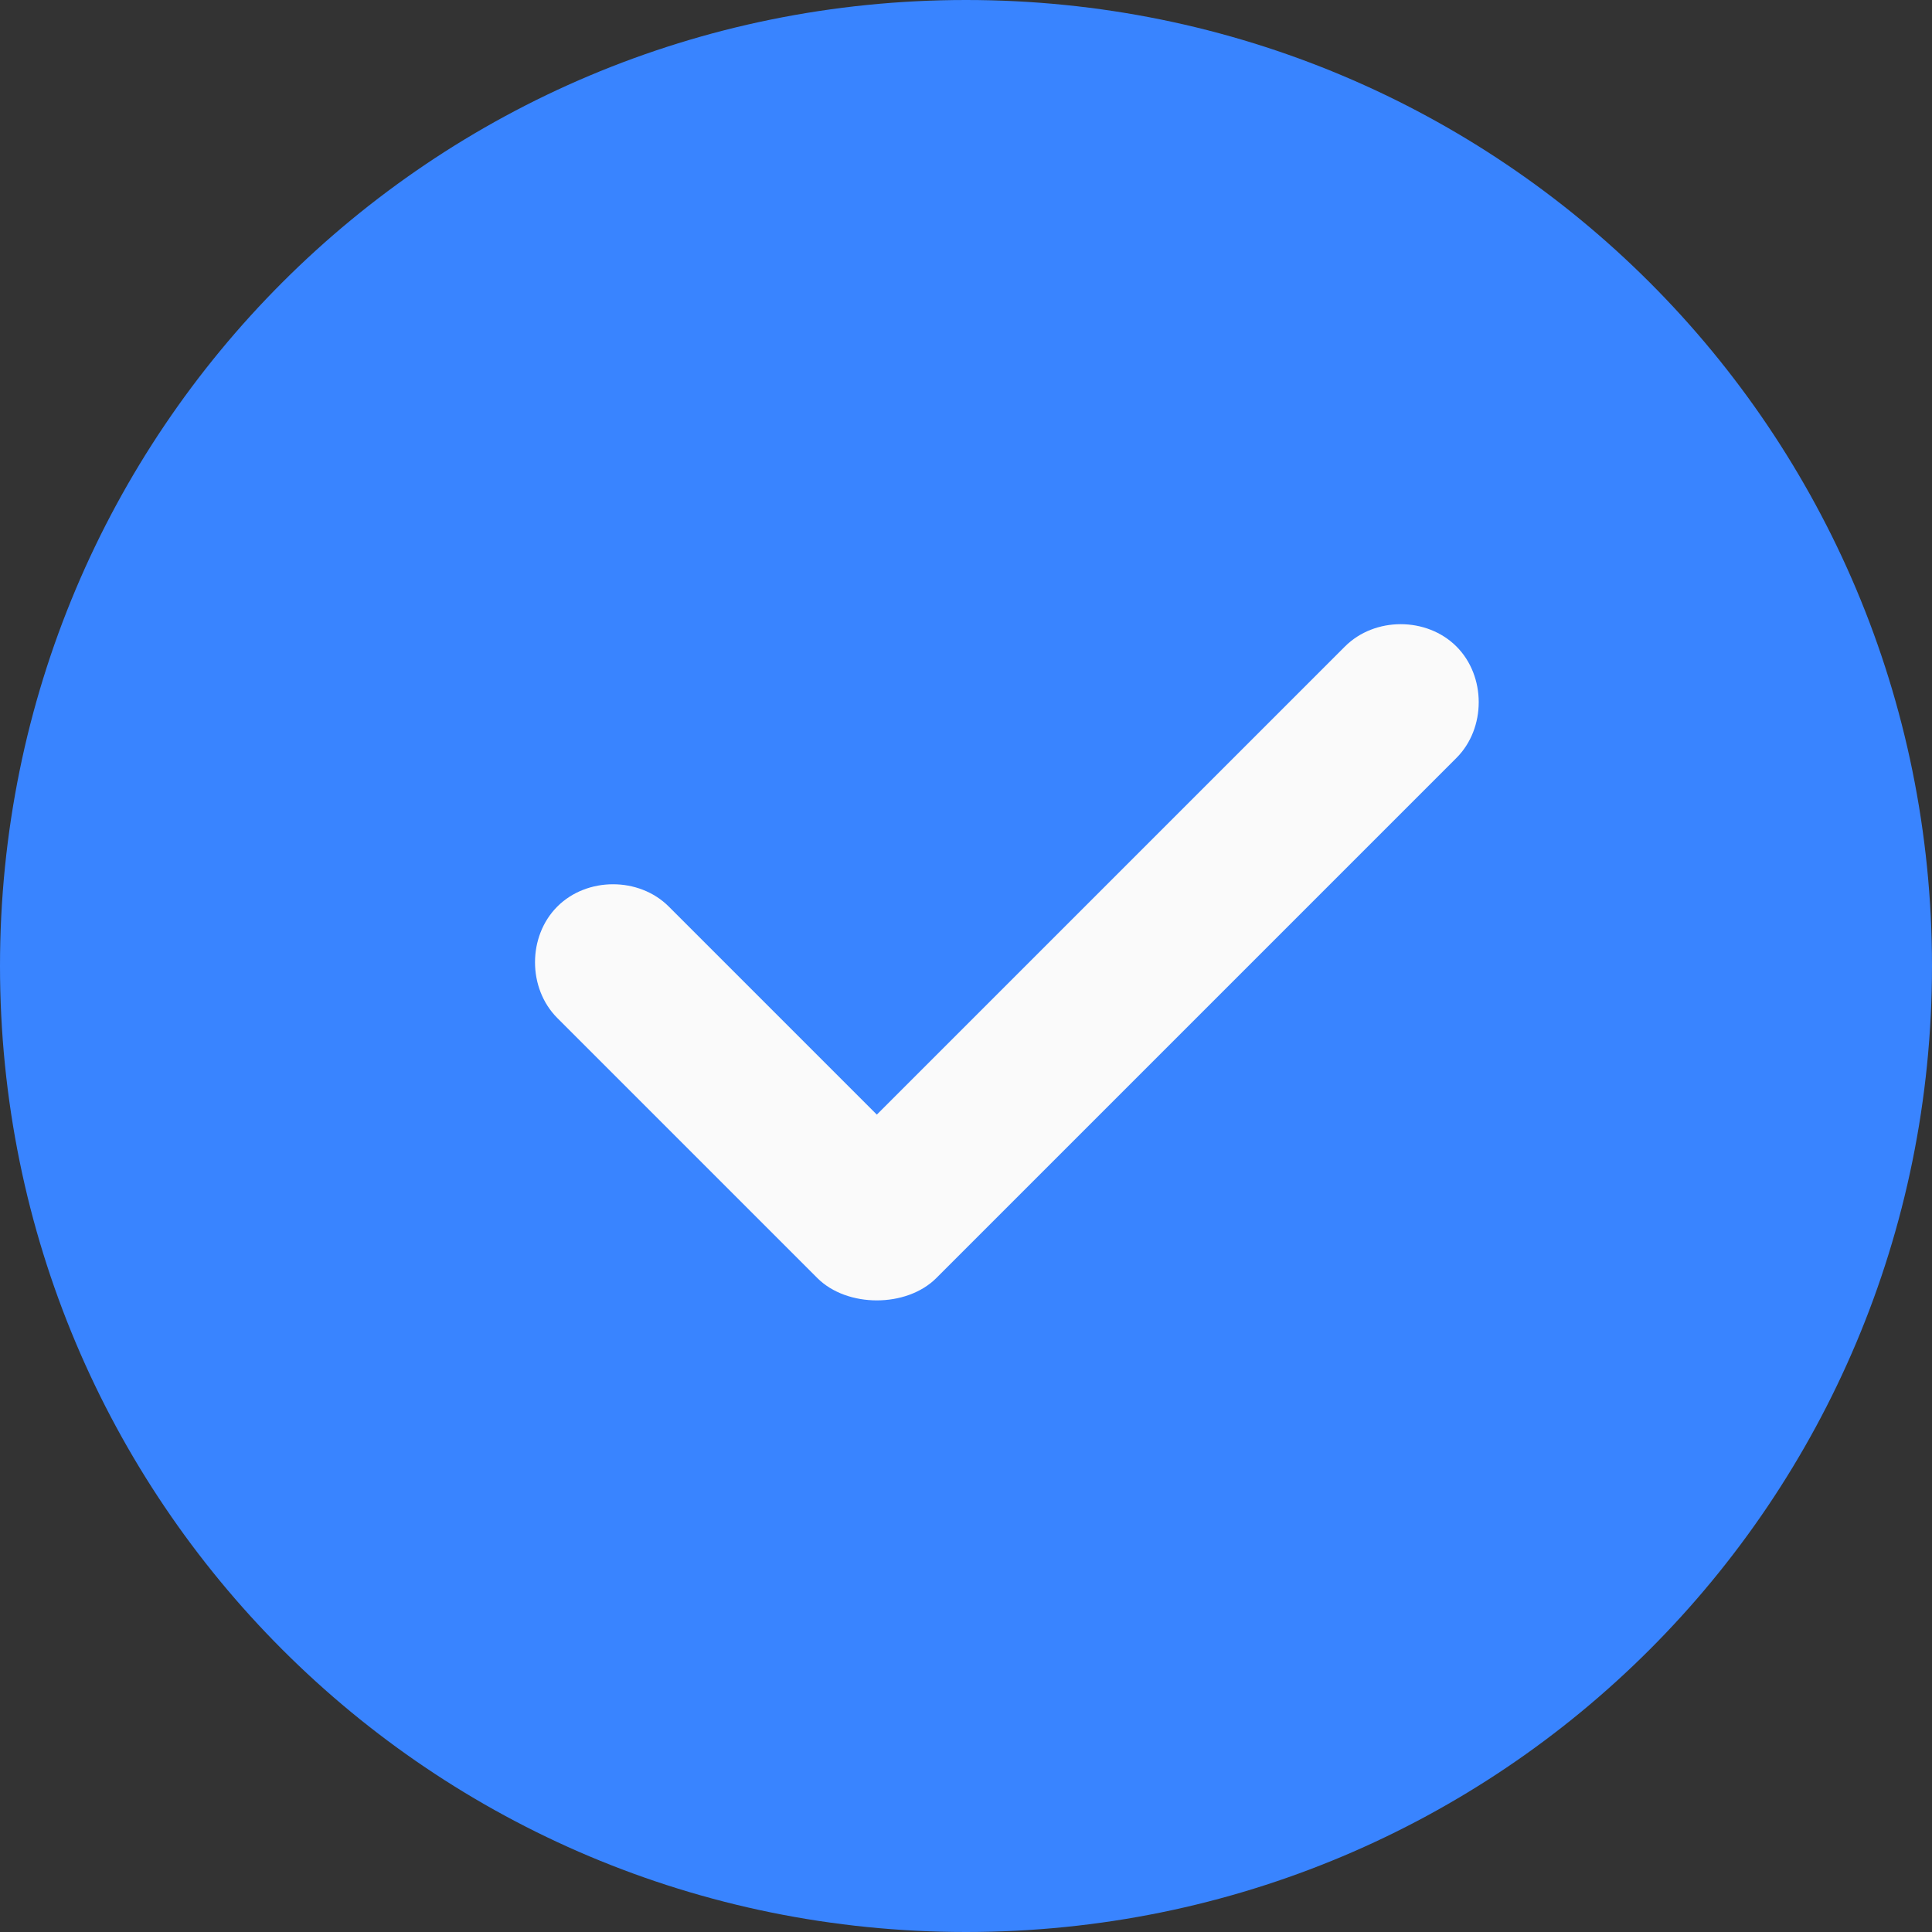
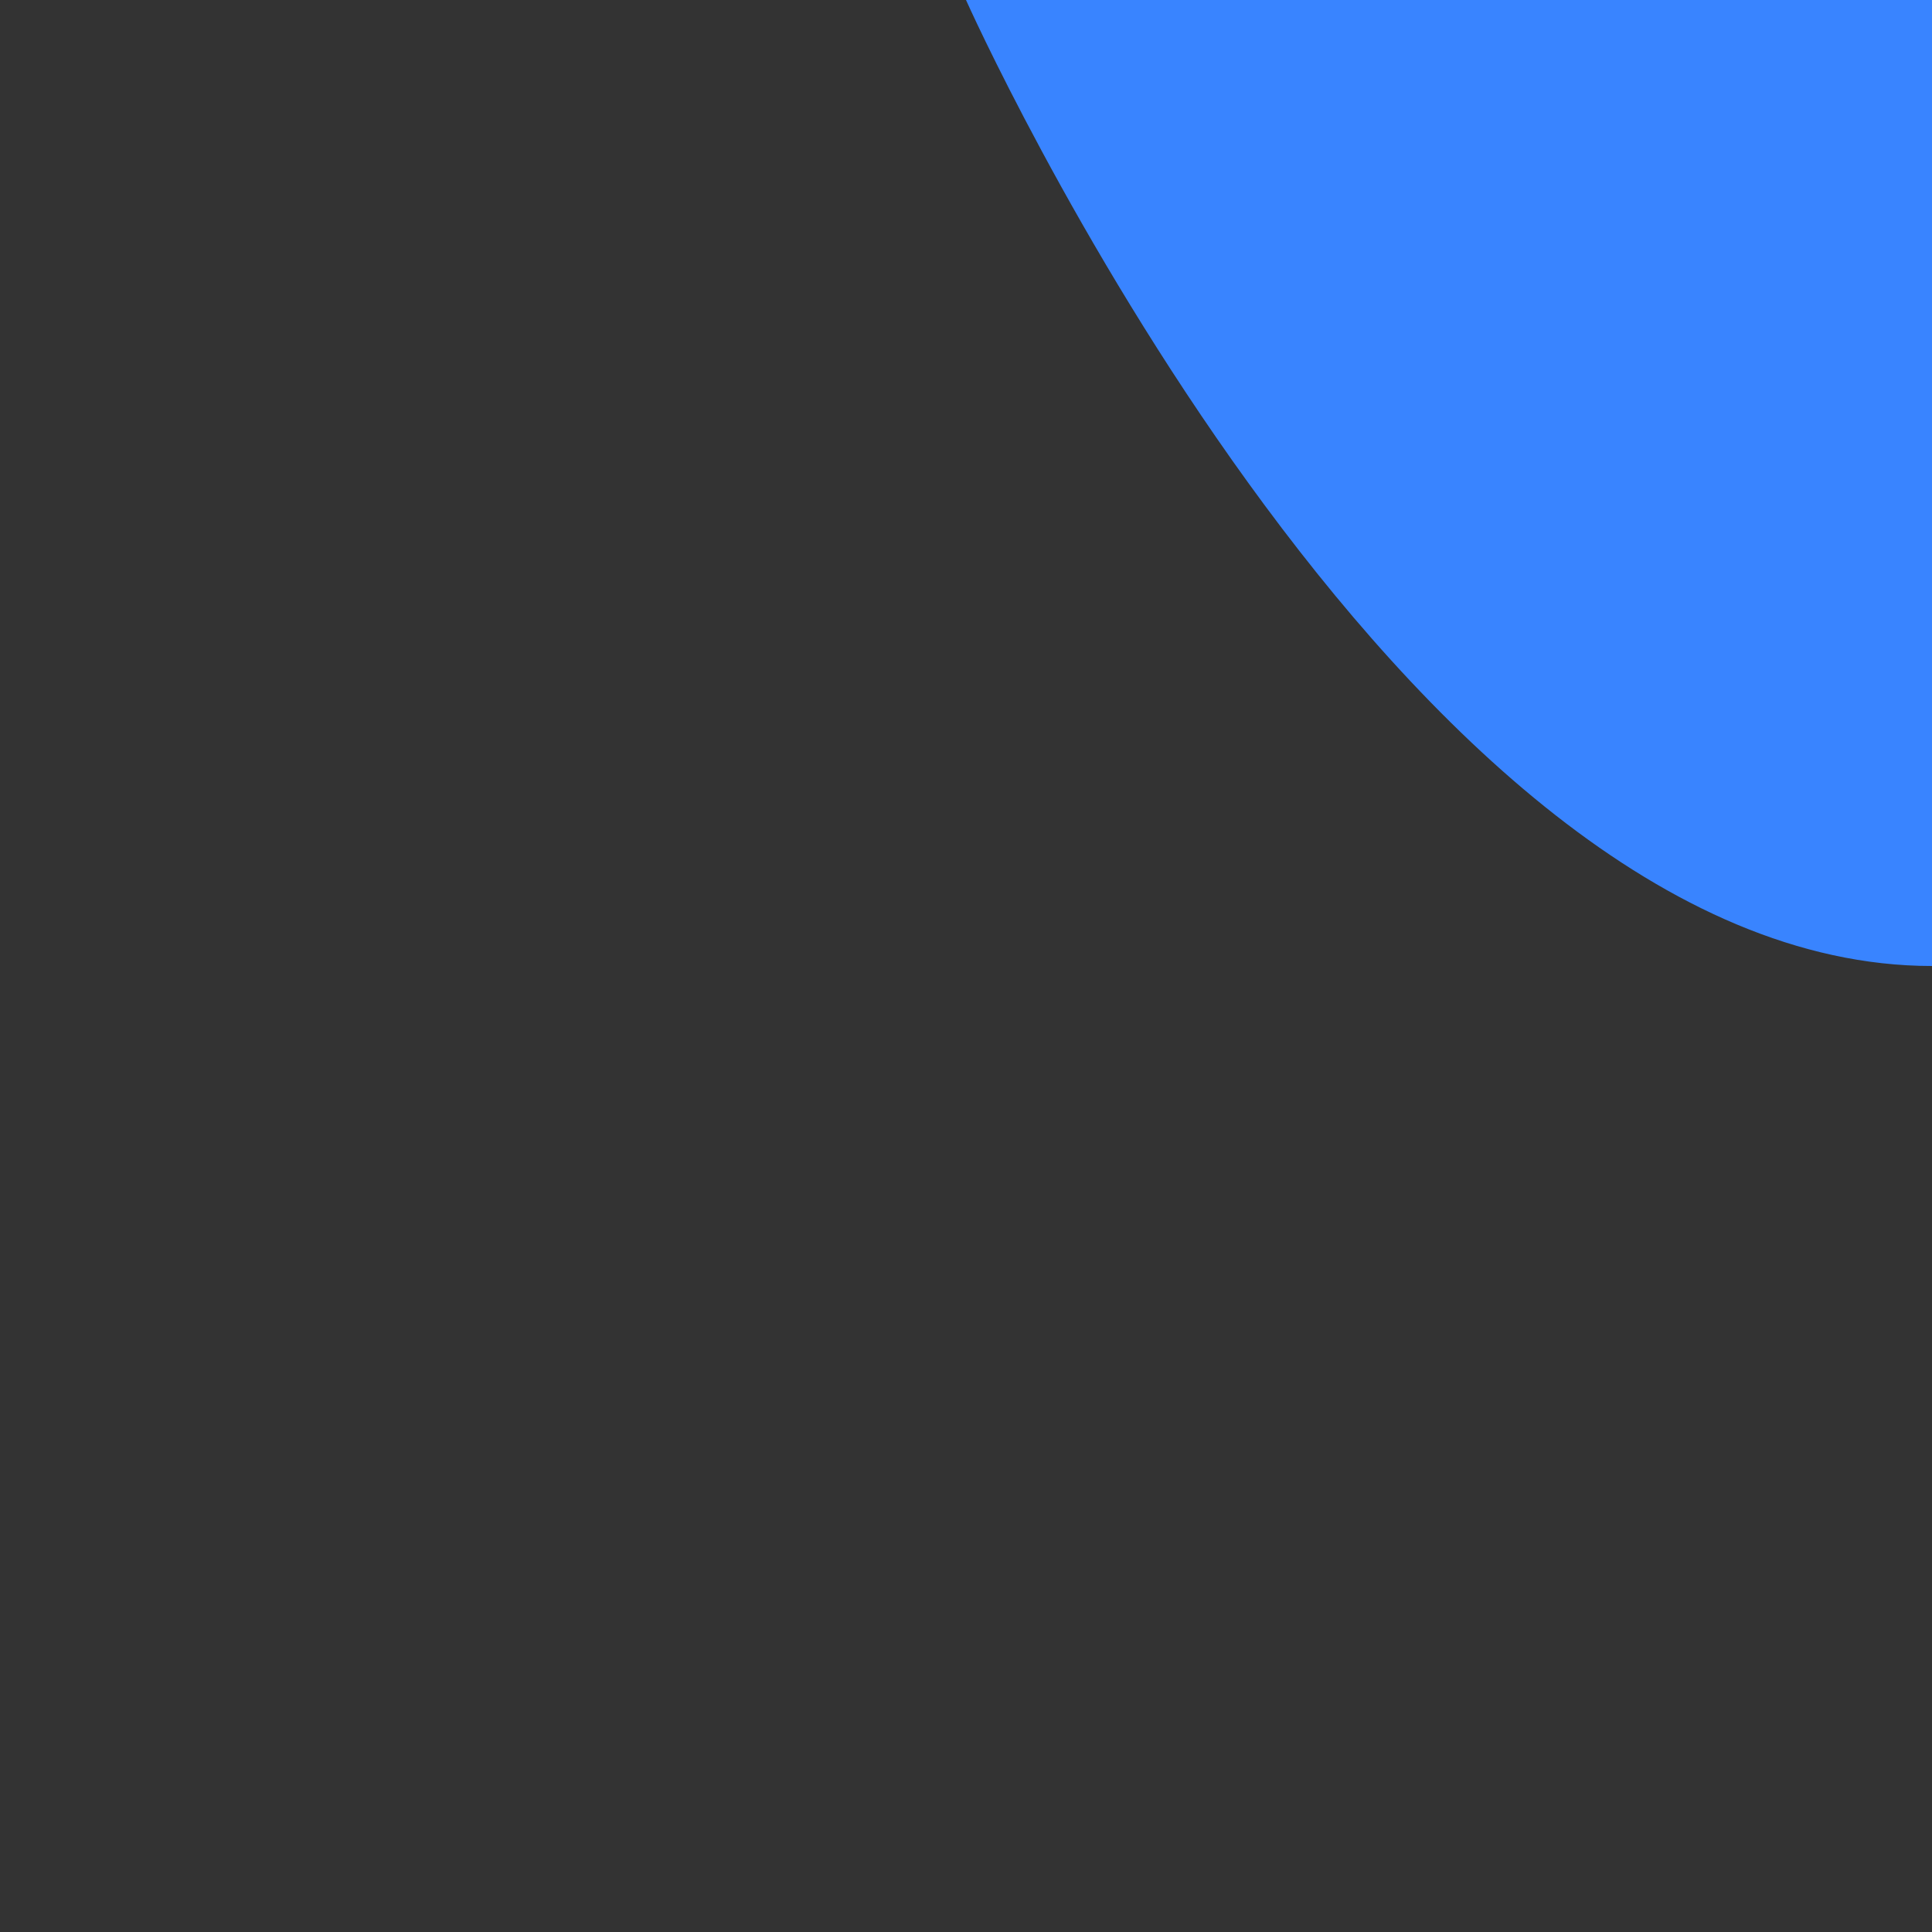
<svg xmlns="http://www.w3.org/2000/svg" version="1.1" id="Modo_de_aislamiento" x="0px" y="0px" viewBox="-115 34 26 26" style="enable-background:new -115 34 26 26;" xml:space="preserve">
  <rect x="-115" y="34" width="26" height="26" fill="#333333" stroke="none" />
  <style type="text/css">
	.st0{fill:#3984FF;}
	.st1{fill:#FAFAFA;}
</style>
  <g id="Capa_1">
-     <path class="st0" d="M-102,34c-7.2,0-13,5.8-13,13s5.8,13,13,13s13-5.8,13-13S-94.8,34-102,34z" />
-     <path class="st1" d="M-95.4,44.2l-7,7c-0.2,0.2-0.5,0.3-0.8,0.3s-0.6-0.1-0.8-0.3l-3.5-3.5c-0.4-0.4-0.4-1.1,0-1.5s1.1-0.4,1.5,0   l2.8,2.8l6.3-6.3c0.4-0.4,1.1-0.4,1.5,0S-95,43.8-95.4,44.2z" />
+     <path class="st0" d="M-102,34s5.8,13,13,13s13-5.8,13-13S-94.8,34-102,34z" />
  </g>
</svg>